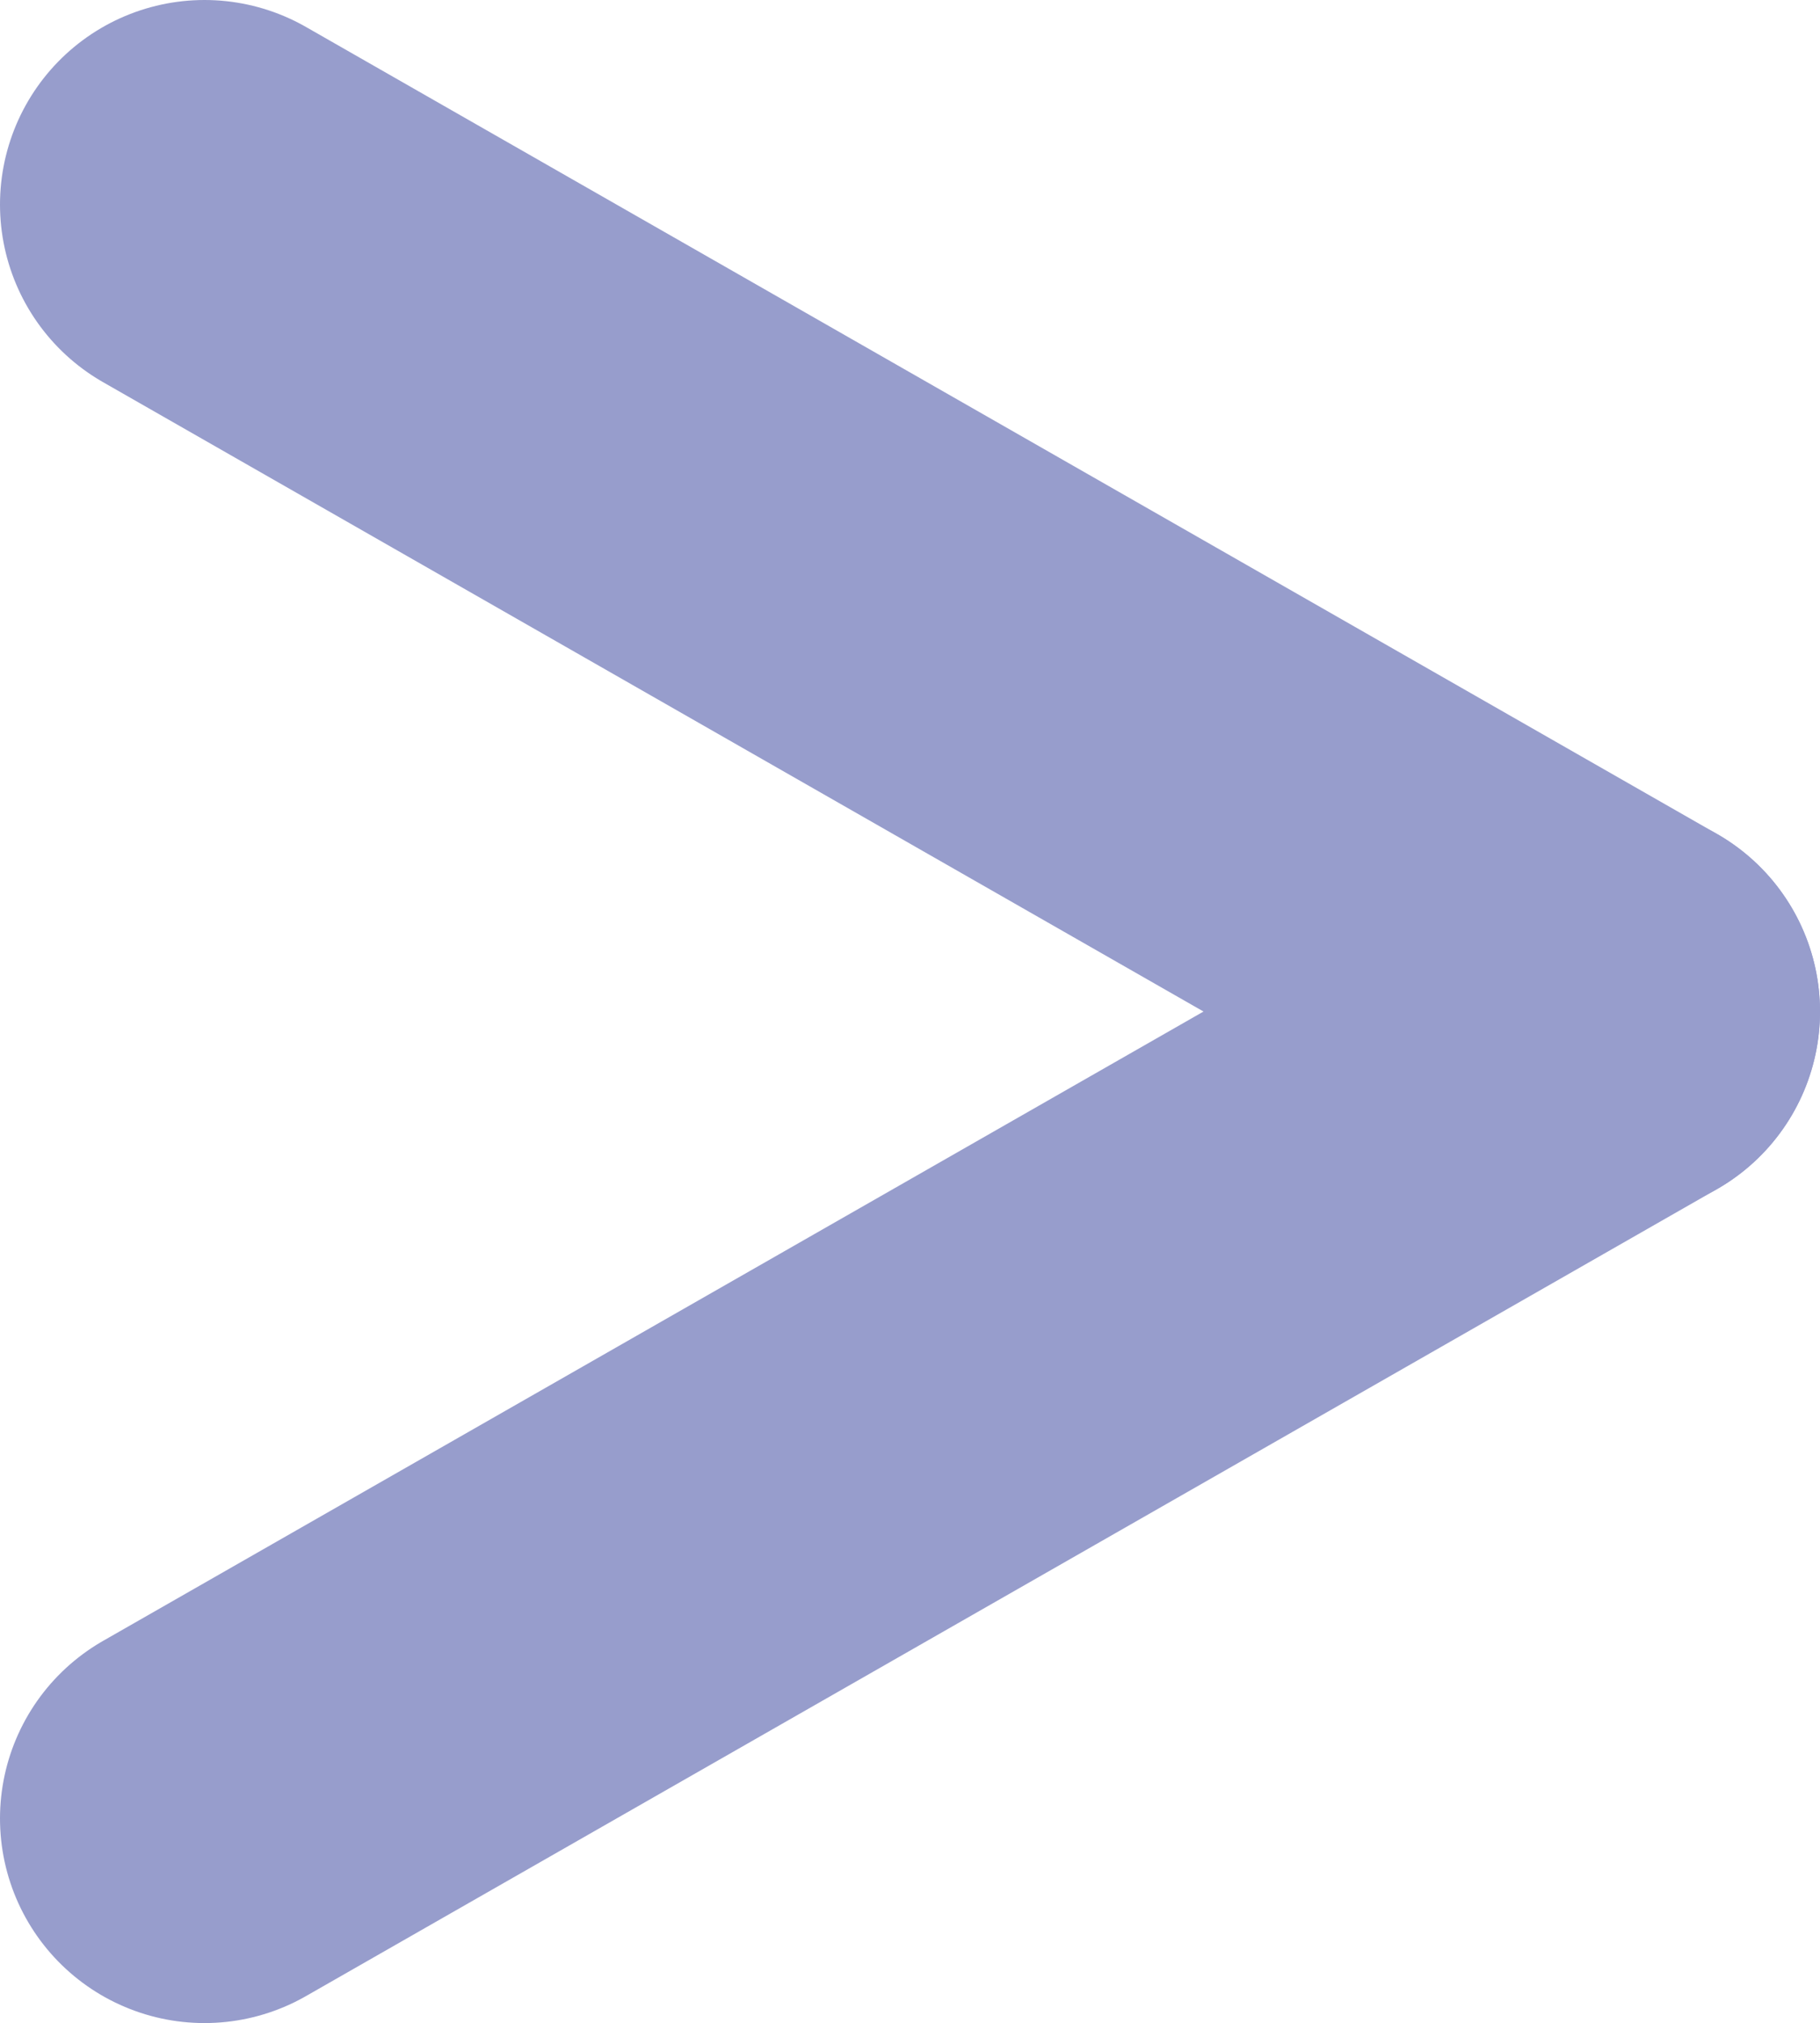
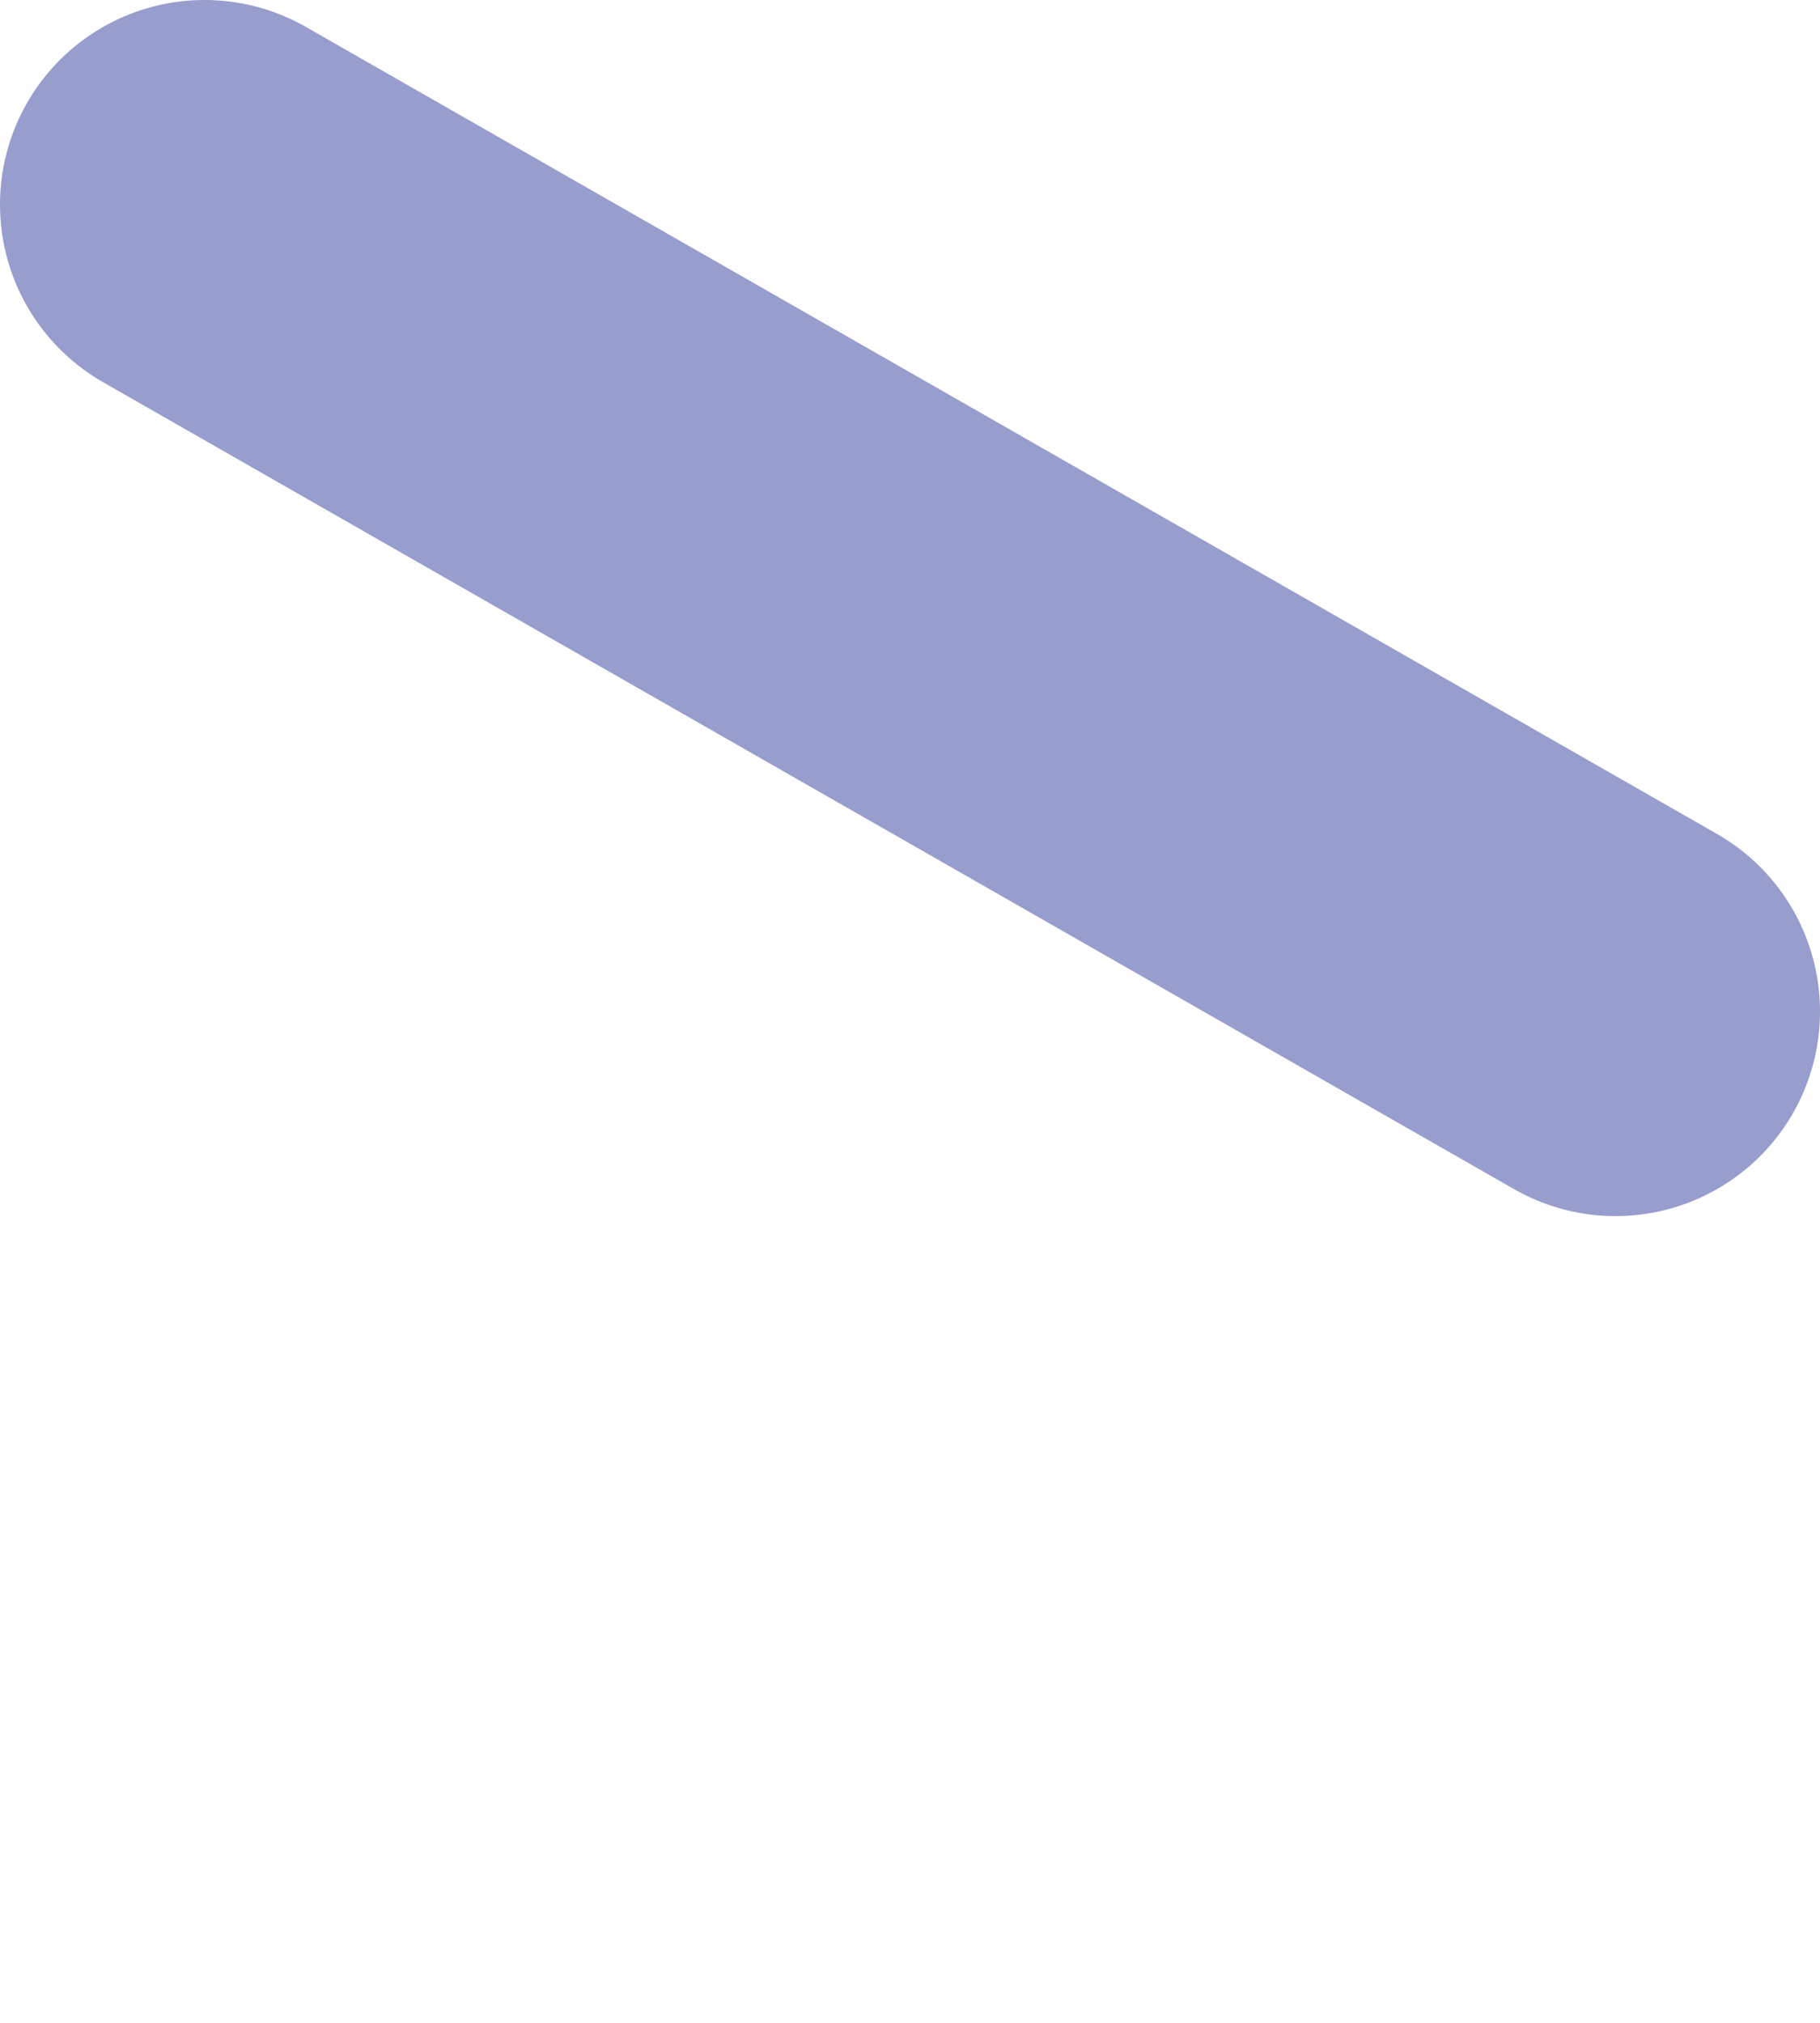
<svg xmlns="http://www.w3.org/2000/svg" id="レイヤー_1" data-name="レイヤー 1" viewBox="0 0 17.8 19.78">
  <defs>
    <style>.cls-1{fill:none;stroke:#979dcc;stroke-linecap:round;stroke-width:4px;}</style>
  </defs>
  <g id="グループ_54" data-name="グループ 54">
    <line id="線_37" data-name="線 37" class="cls-1" x1="2" y1="2" x2="15.8" y2="9.89" />
-     <line id="線_38" data-name="線 38" class="cls-1" x1="2" y1="17.78" x2="15.8" y2="9.89" />
  </g>
</svg>